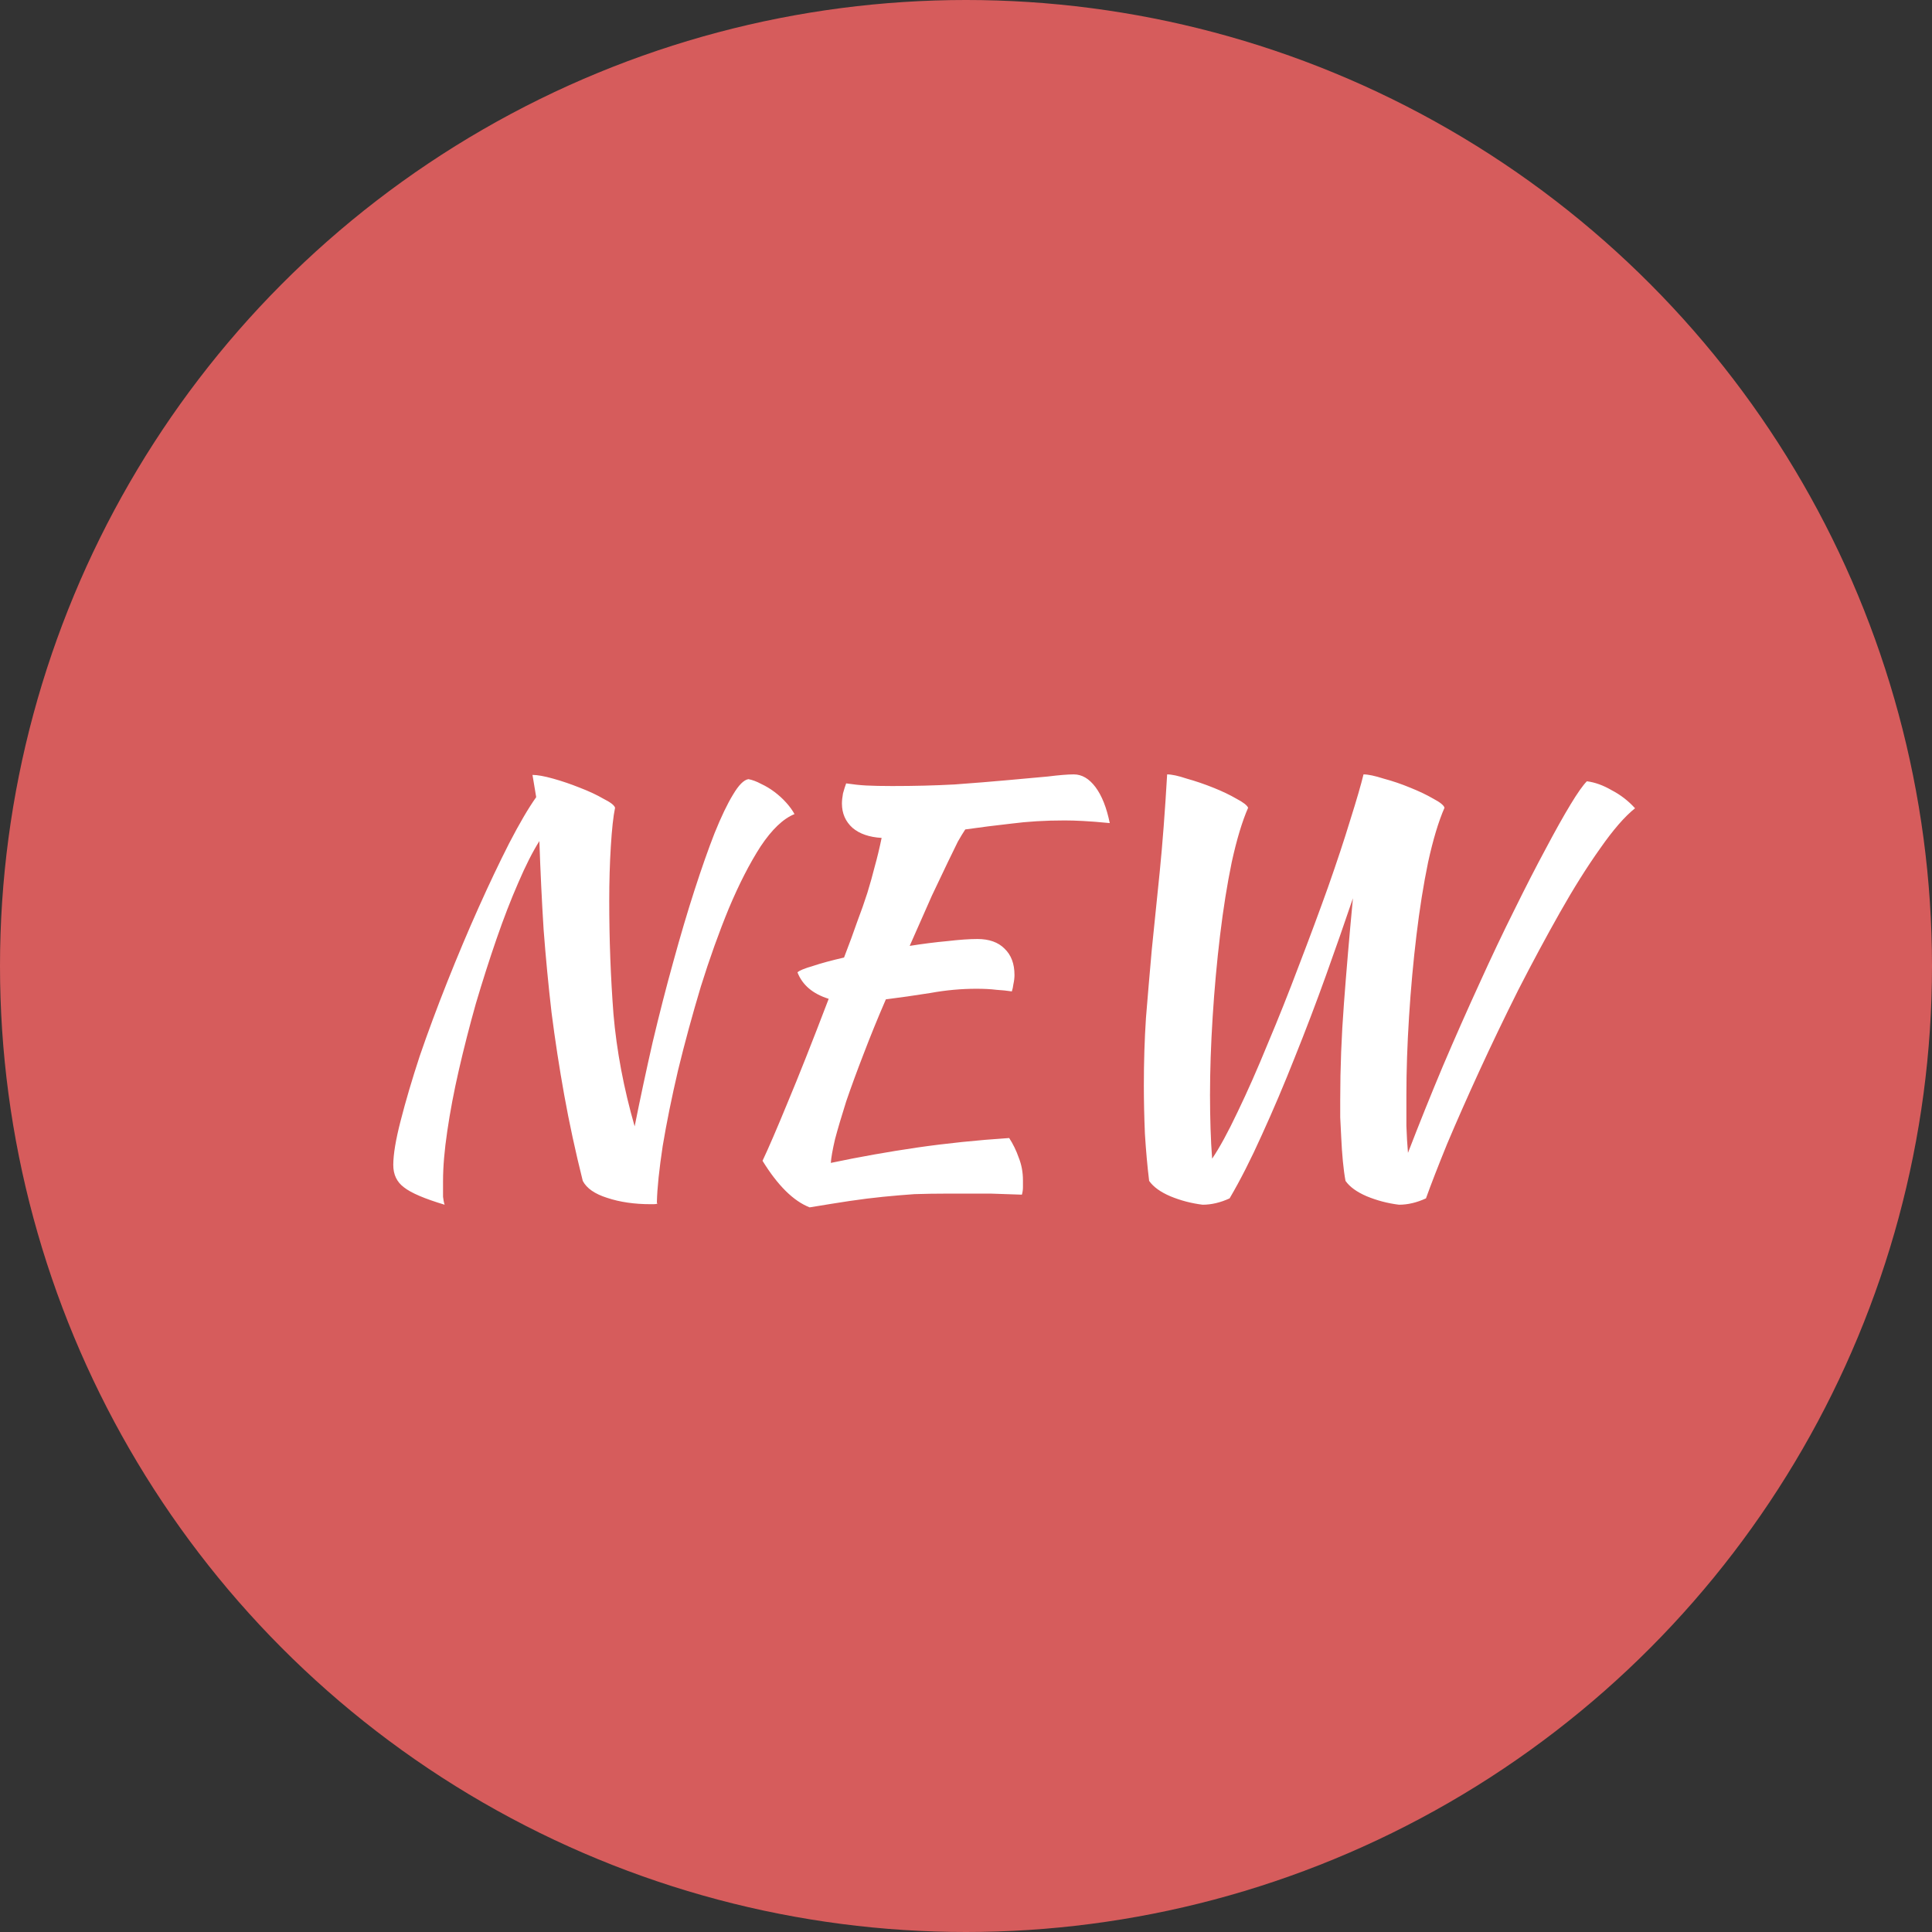
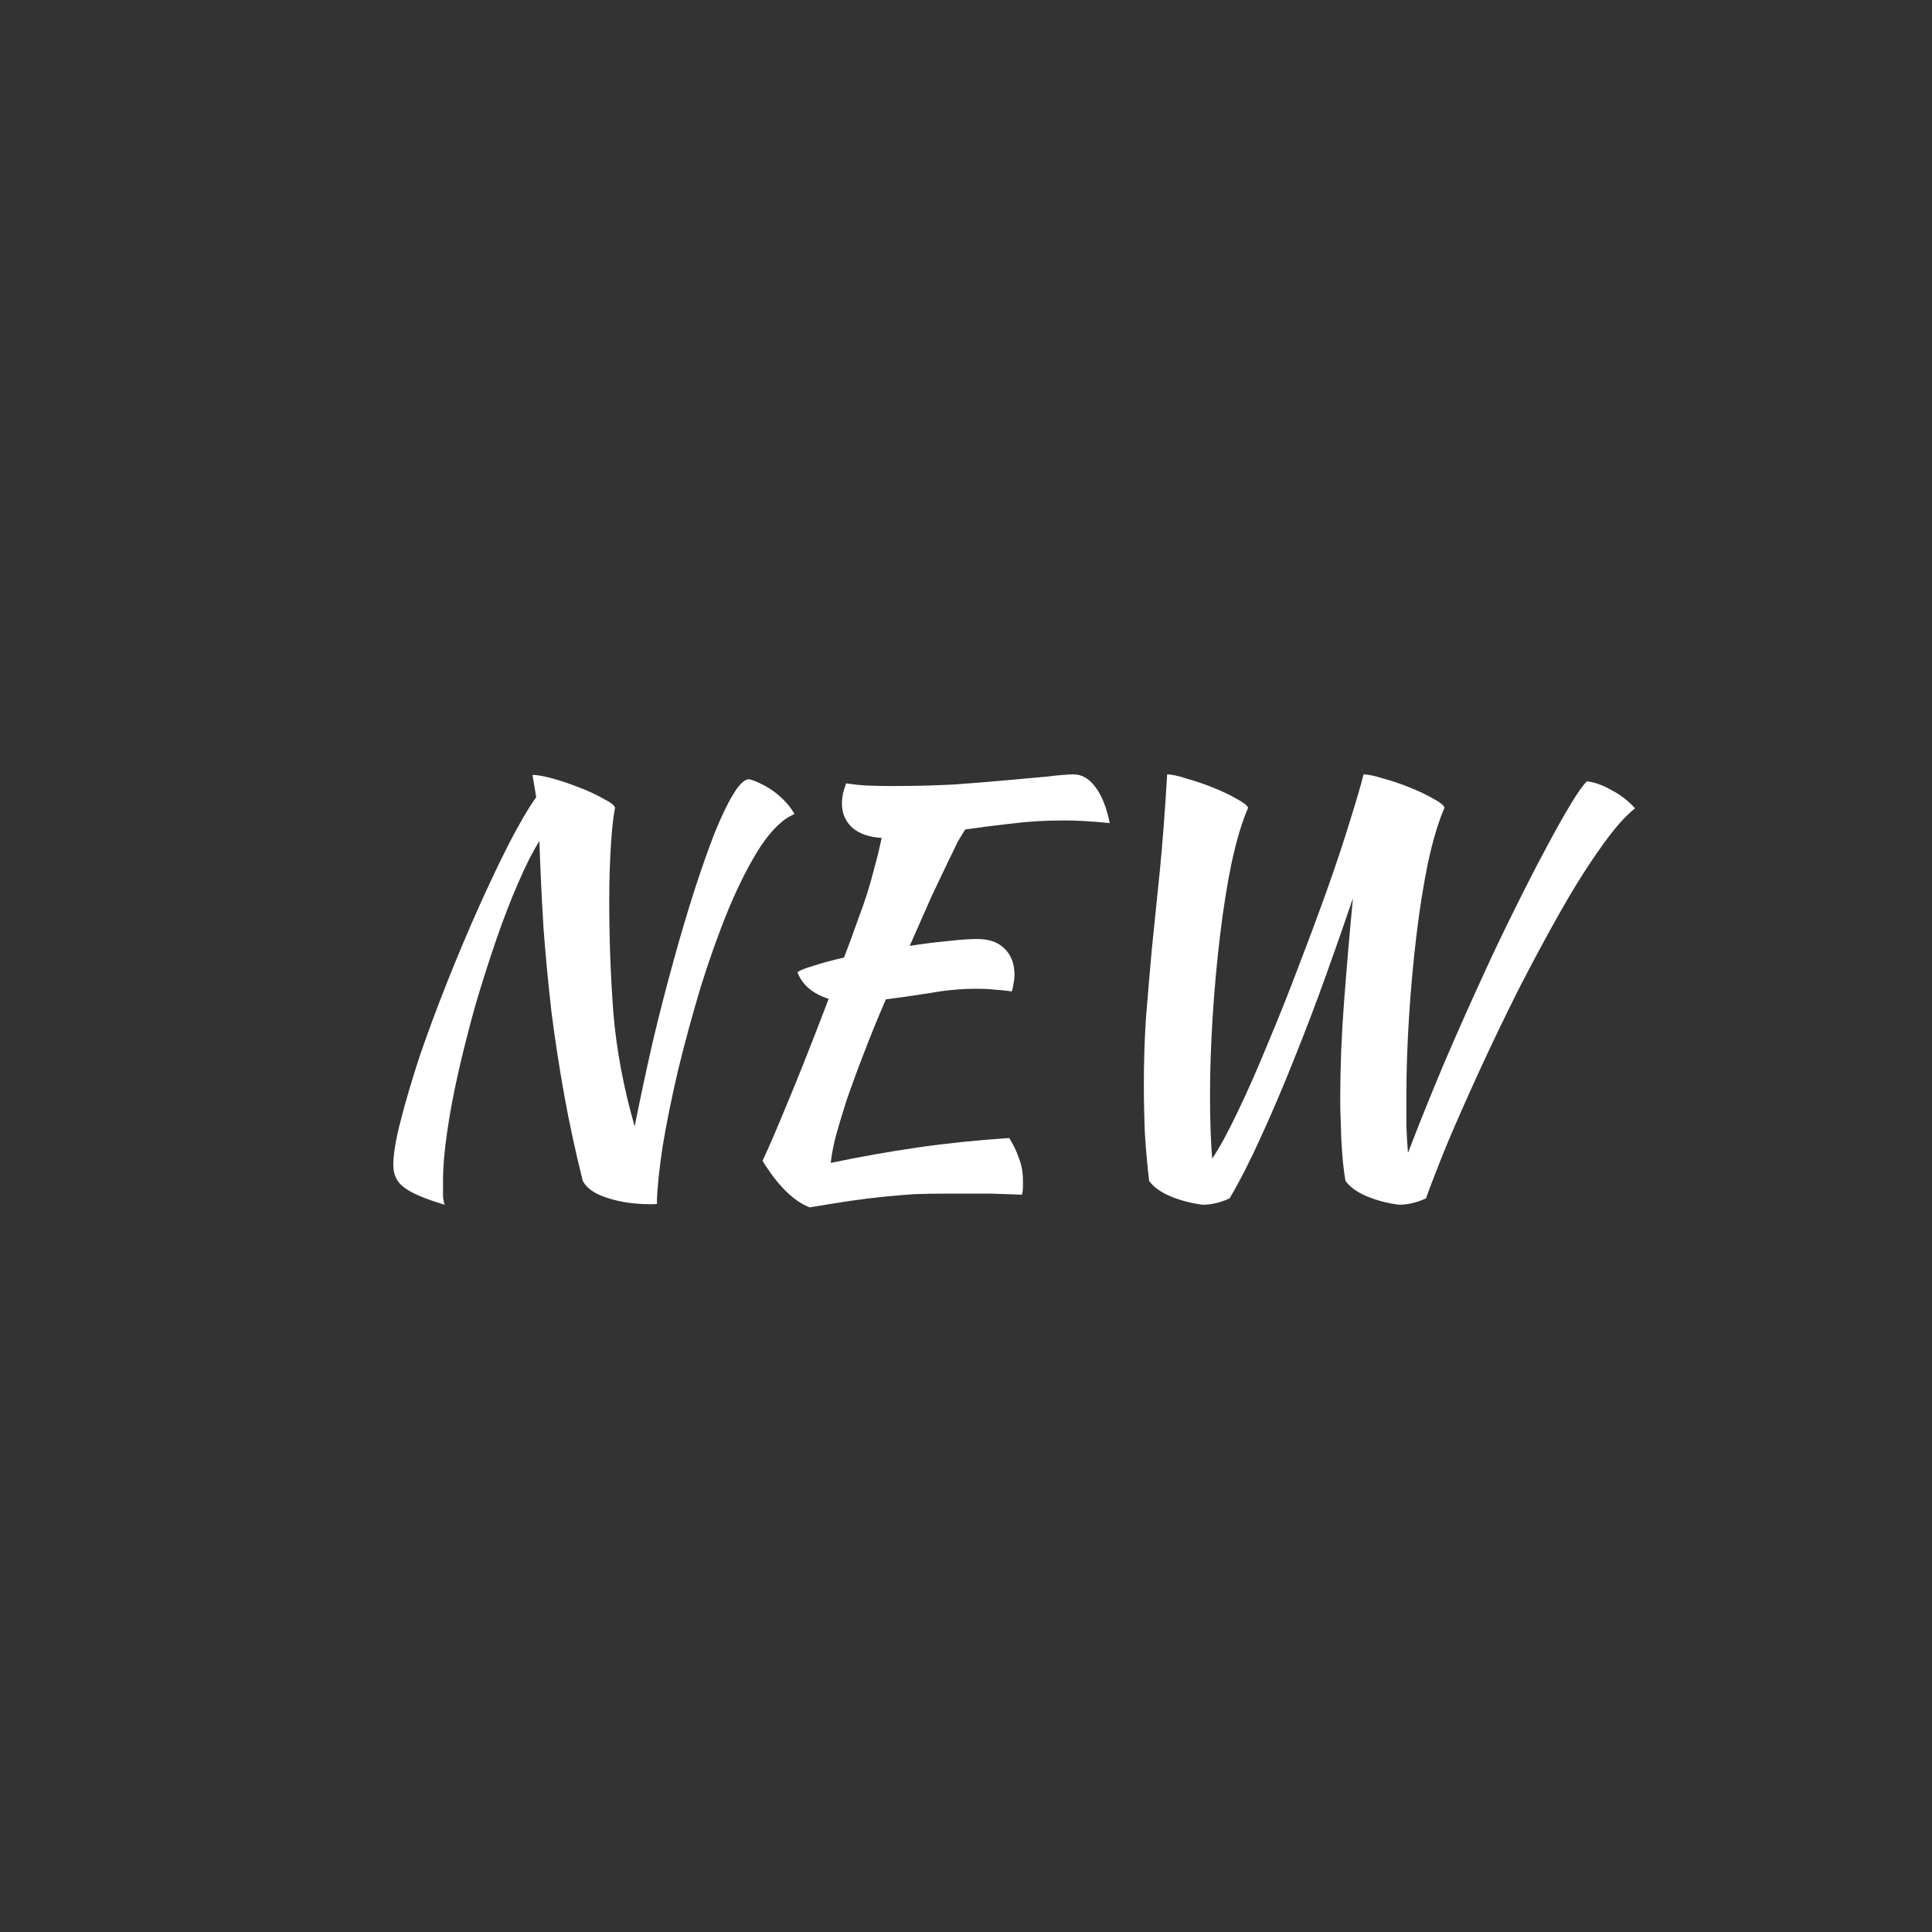
<svg xmlns="http://www.w3.org/2000/svg" width="73" height="73" viewBox="0 0 73 73" fill="none">
  <rect x="0" y="0" width="73" height="73" fill="#333333" stroke="none" />
-   <circle cx="36.5" cy="36.5" r="36.5" fill="#D65C5C" />
-   <path d="M16.8 45.52C16.04 45.293 15.527 45.073 15.26 44.86C14.993 44.66 14.86 44.38 14.86 44.02C14.86 43.62 14.953 43.06 15.14 42.34C15.327 41.607 15.567 40.793 15.86 39.9C16.167 39.007 16.513 38.073 16.9 37.1C17.287 36.127 17.68 35.193 18.08 34.3C18.48 33.407 18.867 32.593 19.24 31.86C19.627 31.113 19.967 30.533 20.26 30.12L20.12 29.28C20.307 29.28 20.567 29.327 20.9 29.42C21.233 29.513 21.567 29.627 21.9 29.76C22.247 29.893 22.547 30.033 22.8 30.18C23.067 30.313 23.213 30.427 23.24 30.52C23.173 30.84 23.12 31.327 23.08 31.98C23.04 32.62 23.02 33.307 23.02 34.04C23.02 35.493 23.073 36.92 23.18 38.32C23.3 39.707 23.567 41.12 23.98 42.56C24.193 41.493 24.42 40.433 24.66 39.38C24.913 38.313 25.173 37.3 25.44 36.34C25.707 35.367 25.973 34.467 26.24 33.64C26.507 32.813 26.76 32.093 27 31.48C27.253 30.853 27.487 30.367 27.7 30.02C27.913 29.66 28.107 29.467 28.28 29.44C28.427 29.467 28.587 29.527 28.76 29.62C28.933 29.7 29.1 29.8 29.26 29.92C29.42 30.04 29.567 30.173 29.7 30.32C29.833 30.467 29.94 30.613 30.02 30.76C29.593 30.933 29.167 31.34 28.74 31.98C28.327 32.62 27.927 33.4 27.54 34.32C27.167 35.227 26.813 36.213 26.48 37.28C26.16 38.347 25.873 39.4 25.62 40.44C25.38 41.467 25.187 42.42 25.04 43.3C24.907 44.18 24.833 44.887 24.82 45.42C24.82 45.447 24.827 45.467 24.84 45.48C24.8 45.493 24.753 45.5 24.7 45.5C24.66 45.5 24.62 45.5 24.58 45.5C23.967 45.5 23.42 45.42 22.94 45.26C22.473 45.113 22.167 44.9 22.02 44.62C21.74 43.5 21.507 42.42 21.32 41.38C21.133 40.34 20.973 39.3 20.84 38.26C20.72 37.22 20.62 36.173 20.54 35.12C20.473 34.053 20.42 32.94 20.38 31.78C20.127 32.18 19.86 32.707 19.58 33.36C19.3 34 19.027 34.707 18.76 35.48C18.493 36.253 18.233 37.067 17.98 37.92C17.74 38.773 17.527 39.607 17.34 40.42C17.153 41.233 17.007 42.007 16.9 42.74C16.793 43.46 16.74 44.087 16.74 44.62C16.74 44.9 16.74 45.1 16.74 45.22C16.753 45.34 16.773 45.44 16.8 45.52ZM36.932 35.48C37.372 35.48 37.712 35.6 37.952 35.84C38.206 36.08 38.332 36.413 38.332 36.84C38.332 36.947 38.319 37.06 38.292 37.18C38.279 37.287 38.259 37.38 38.232 37.46C38.059 37.433 37.866 37.413 37.652 37.4C37.439 37.373 37.186 37.36 36.892 37.36C36.319 37.36 35.739 37.413 35.152 37.52C34.566 37.613 34.006 37.693 33.472 37.76C33.166 38.467 32.886 39.153 32.632 39.82C32.379 40.473 32.159 41.073 31.972 41.62C31.799 42.167 31.659 42.64 31.552 43.04C31.459 43.44 31.406 43.74 31.392 43.94C32.472 43.713 33.559 43.52 34.652 43.36C35.759 43.2 36.919 43.08 38.132 43C38.279 43.227 38.399 43.473 38.492 43.74C38.599 44.007 38.652 44.293 38.652 44.6C38.652 44.68 38.652 44.767 38.652 44.86C38.652 44.953 38.639 45.047 38.612 45.14C38.239 45.127 37.846 45.113 37.432 45.1C37.019 45.1 36.479 45.1 35.812 45.1C35.372 45.1 34.952 45.107 34.552 45.12C34.166 45.147 33.772 45.18 33.372 45.22C32.972 45.26 32.546 45.313 32.092 45.38C31.652 45.447 31.152 45.527 30.592 45.62C29.979 45.38 29.386 44.793 28.812 43.86C29.039 43.38 29.352 42.653 29.752 41.68C30.166 40.693 30.686 39.38 31.312 37.74C30.712 37.553 30.319 37.22 30.132 36.74C30.199 36.673 30.392 36.593 30.712 36.5C31.032 36.393 31.426 36.287 31.892 36.18C32.092 35.66 32.259 35.207 32.392 34.82C32.539 34.433 32.666 34.073 32.772 33.74C32.879 33.393 32.972 33.06 33.052 32.74C33.146 32.407 33.232 32.047 33.312 31.66C32.846 31.633 32.479 31.507 32.212 31.28C31.946 31.04 31.812 30.733 31.812 30.36C31.812 30.253 31.826 30.127 31.852 29.98C31.892 29.833 31.932 29.707 31.972 29.6C32.239 29.64 32.492 29.667 32.732 29.68C32.986 29.693 33.312 29.7 33.712 29.7C34.552 29.7 35.339 29.68 36.072 29.64C36.806 29.587 37.466 29.533 38.052 29.48C38.652 29.427 39.166 29.38 39.592 29.34C40.019 29.287 40.346 29.26 40.572 29.26C40.879 29.26 41.152 29.42 41.392 29.74C41.632 30.06 41.812 30.513 41.932 31.1C41.519 31.06 41.179 31.033 40.912 31.02C40.659 31.007 40.432 31 40.232 31C39.499 31 38.826 31.04 38.212 31.12C37.612 31.187 37.032 31.26 36.472 31.34C36.392 31.46 36.299 31.613 36.192 31.8C36.099 31.987 35.972 32.247 35.812 32.58C35.652 32.913 35.452 33.333 35.212 33.84C34.986 34.347 34.706 34.98 34.372 35.74C34.879 35.66 35.352 35.6 35.792 35.56C36.246 35.507 36.626 35.48 36.932 35.48ZM43.42 44.62C43.353 44.073 43.3 43.48 43.26 42.84C43.233 42.187 43.22 41.58 43.22 41.02C43.22 40.127 43.246 39.273 43.3 38.46C43.367 37.633 43.44 36.773 43.52 35.88C43.613 34.973 43.713 33.993 43.82 32.94C43.926 31.873 44.02 30.647 44.1 29.26C44.273 29.26 44.52 29.313 44.84 29.42C45.173 29.513 45.507 29.627 45.84 29.76C46.173 29.893 46.467 30.033 46.72 30.18C46.973 30.313 47.12 30.427 47.16 30.52C46.933 31.04 46.727 31.727 46.54 32.58C46.367 33.42 46.22 34.34 46.1 35.34C45.98 36.34 45.886 37.367 45.82 38.42C45.753 39.473 45.72 40.46 45.72 41.38C45.72 41.807 45.727 42.227 45.74 42.64C45.753 43.053 45.773 43.433 45.8 43.78C46.08 43.367 46.4 42.78 46.76 42.02C47.133 41.247 47.513 40.387 47.9 39.44C48.3 38.493 48.693 37.507 49.08 36.48C49.48 35.44 49.846 34.453 50.18 33.52C50.513 32.573 50.793 31.727 51.02 30.98C51.26 30.22 51.426 29.647 51.52 29.26C51.693 29.26 51.947 29.313 52.28 29.42C52.627 29.513 52.96 29.627 53.28 29.76C53.613 29.893 53.907 30.033 54.16 30.18C54.413 30.313 54.553 30.427 54.58 30.52C54.353 31.04 54.147 31.727 53.96 32.58C53.786 33.42 53.64 34.34 53.52 35.34C53.4 36.34 53.306 37.367 53.24 38.42C53.173 39.473 53.14 40.46 53.14 41.38C53.14 41.767 53.14 42.153 53.14 42.54C53.153 42.913 53.173 43.253 53.2 43.56C53.627 42.453 54.066 41.36 54.52 40.28C54.986 39.187 55.447 38.147 55.9 37.16C56.353 36.16 56.793 35.233 57.22 34.38C57.647 33.513 58.04 32.747 58.4 32.08C58.76 31.4 59.073 30.84 59.34 30.4C59.606 29.96 59.813 29.667 59.96 29.52C60.267 29.56 60.58 29.673 60.9 29.86C61.233 30.033 61.526 30.26 61.78 30.54C61.393 30.847 60.953 31.353 60.46 32.06C59.967 32.753 59.46 33.56 58.94 34.48C58.42 35.4 57.893 36.38 57.36 37.42C56.84 38.46 56.353 39.473 55.9 40.46C55.447 41.447 55.04 42.367 54.68 43.22C54.333 44.073 54.066 44.76 53.88 45.28C53.533 45.44 53.193 45.52 52.86 45.52C52.433 45.467 52.026 45.36 51.64 45.2C51.267 45.04 51 44.847 50.84 44.62C50.8 44.407 50.767 44.16 50.74 43.88C50.713 43.587 50.693 43.3 50.68 43.02C50.666 42.74 50.653 42.473 50.64 42.22C50.64 41.953 50.64 41.727 50.64 41.54C50.64 40.353 50.687 39.147 50.78 37.92C50.873 36.68 50.986 35.353 51.12 33.94C50.813 34.847 50.473 35.82 50.1 36.86C49.727 37.9 49.333 38.933 48.92 39.96C48.52 40.973 48.106 41.947 47.68 42.88C47.267 43.8 46.86 44.6 46.46 45.28C46.113 45.44 45.773 45.52 45.44 45.52C45.013 45.467 44.606 45.36 44.22 45.2C43.846 45.04 43.58 44.847 43.42 44.62Z" fill="white" />
+   <path d="M16.8 45.52C16.04 45.293 15.527 45.073 15.26 44.86C14.993 44.66 14.86 44.38 14.86 44.02C14.86 43.62 14.953 43.06 15.14 42.34C15.327 41.607 15.567 40.793 15.86 39.9C16.167 39.007 16.513 38.073 16.9 37.1C17.287 36.127 17.68 35.193 18.08 34.3C18.48 33.407 18.867 32.593 19.24 31.86C19.627 31.113 19.967 30.533 20.26 30.12L20.12 29.28C20.307 29.28 20.567 29.327 20.9 29.42C21.233 29.513 21.567 29.627 21.9 29.76C22.247 29.893 22.547 30.033 22.8 30.18C23.067 30.313 23.213 30.427 23.24 30.52C23.173 30.84 23.12 31.327 23.08 31.98C23.04 32.62 23.02 33.307 23.02 34.04C23.02 35.493 23.073 36.92 23.18 38.32C23.3 39.707 23.567 41.12 23.98 42.56C24.193 41.493 24.42 40.433 24.66 39.38C24.913 38.313 25.173 37.3 25.44 36.34C25.707 35.367 25.973 34.467 26.24 33.64C26.507 32.813 26.76 32.093 27 31.48C27.253 30.853 27.487 30.367 27.7 30.02C27.913 29.66 28.107 29.467 28.28 29.44C28.427 29.467 28.587 29.527 28.76 29.62C28.933 29.7 29.1 29.8 29.26 29.92C29.42 30.04 29.567 30.173 29.7 30.32C29.833 30.467 29.94 30.613 30.02 30.76C29.593 30.933 29.167 31.34 28.74 31.98C28.327 32.62 27.927 33.4 27.54 34.32C27.167 35.227 26.813 36.213 26.48 37.28C26.16 38.347 25.873 39.4 25.62 40.44C25.38 41.467 25.187 42.42 25.04 43.3C24.907 44.18 24.833 44.887 24.82 45.42C24.82 45.447 24.827 45.467 24.84 45.48C24.8 45.493 24.753 45.5 24.7 45.5C24.66 45.5 24.62 45.5 24.58 45.5C23.967 45.5 23.42 45.42 22.94 45.26C22.473 45.113 22.167 44.9 22.02 44.62C21.74 43.5 21.507 42.42 21.32 41.38C21.133 40.34 20.973 39.3 20.84 38.26C20.72 37.22 20.62 36.173 20.54 35.12C20.473 34.053 20.42 32.94 20.38 31.78C20.127 32.18 19.86 32.707 19.58 33.36C19.3 34 19.027 34.707 18.76 35.48C18.493 36.253 18.233 37.067 17.98 37.92C17.74 38.773 17.527 39.607 17.34 40.42C17.153 41.233 17.007 42.007 16.9 42.74C16.793 43.46 16.74 44.087 16.74 44.62C16.74 44.9 16.74 45.1 16.74 45.22C16.753 45.34 16.773 45.44 16.8 45.52ZM36.932 35.48C37.372 35.48 37.712 35.6 37.952 35.84C38.206 36.08 38.332 36.413 38.332 36.84C38.332 36.947 38.319 37.06 38.292 37.18C38.279 37.287 38.259 37.38 38.232 37.46C38.059 37.433 37.866 37.413 37.652 37.4C37.439 37.373 37.186 37.36 36.892 37.36C36.319 37.36 35.739 37.413 35.152 37.52C34.566 37.613 34.006 37.693 33.472 37.76C33.166 38.467 32.886 39.153 32.632 39.82C32.379 40.473 32.159 41.073 31.972 41.62C31.799 42.167 31.659 42.64 31.552 43.04C31.459 43.44 31.406 43.74 31.392 43.94C32.472 43.713 33.559 43.52 34.652 43.36C35.759 43.2 36.919 43.08 38.132 43C38.279 43.227 38.399 43.473 38.492 43.74C38.599 44.007 38.652 44.293 38.652 44.6C38.652 44.68 38.652 44.767 38.652 44.86C38.652 44.953 38.639 45.047 38.612 45.14C38.239 45.127 37.846 45.113 37.432 45.1C37.019 45.1 36.479 45.1 35.812 45.1C35.372 45.1 34.952 45.107 34.552 45.12C34.166 45.147 33.772 45.18 33.372 45.22C32.972 45.26 32.546 45.313 32.092 45.38C31.652 45.447 31.152 45.527 30.592 45.62C29.979 45.38 29.386 44.793 28.812 43.86C29.039 43.38 29.352 42.653 29.752 41.68C30.166 40.693 30.686 39.38 31.312 37.74C30.712 37.553 30.319 37.22 30.132 36.74C30.199 36.673 30.392 36.593 30.712 36.5C31.032 36.393 31.426 36.287 31.892 36.18C32.092 35.66 32.259 35.207 32.392 34.82C32.539 34.433 32.666 34.073 32.772 33.74C32.879 33.393 32.972 33.06 33.052 32.74C33.146 32.407 33.232 32.047 33.312 31.66C32.846 31.633 32.479 31.507 32.212 31.28C31.946 31.04 31.812 30.733 31.812 30.36C31.812 30.253 31.826 30.127 31.852 29.98C31.892 29.833 31.932 29.707 31.972 29.6C32.239 29.64 32.492 29.667 32.732 29.68C32.986 29.693 33.312 29.7 33.712 29.7C34.552 29.7 35.339 29.68 36.072 29.64C36.806 29.587 37.466 29.533 38.052 29.48C38.652 29.427 39.166 29.38 39.592 29.34C40.019 29.287 40.346 29.26 40.572 29.26C40.879 29.26 41.152 29.42 41.392 29.74C41.632 30.06 41.812 30.513 41.932 31.1C41.519 31.06 41.179 31.033 40.912 31.02C40.659 31.007 40.432 31 40.232 31C39.499 31 38.826 31.04 38.212 31.12C37.612 31.187 37.032 31.26 36.472 31.34C36.392 31.46 36.299 31.613 36.192 31.8C36.099 31.987 35.972 32.247 35.812 32.58C35.652 32.913 35.452 33.333 35.212 33.84C34.986 34.347 34.706 34.98 34.372 35.74C34.879 35.66 35.352 35.6 35.792 35.56C36.246 35.507 36.626 35.48 36.932 35.48ZM43.42 44.62C43.353 44.073 43.3 43.48 43.26 42.84C43.233 42.187 43.22 41.58 43.22 41.02C43.22 40.127 43.246 39.273 43.3 38.46C43.367 37.633 43.44 36.773 43.52 35.88C43.613 34.973 43.713 33.993 43.82 32.94C43.926 31.873 44.02 30.647 44.1 29.26C44.273 29.26 44.52 29.313 44.84 29.42C45.173 29.513 45.507 29.627 45.84 29.76C46.173 29.893 46.467 30.033 46.72 30.18C46.973 30.313 47.12 30.427 47.16 30.52C46.933 31.04 46.727 31.727 46.54 32.58C46.367 33.42 46.22 34.34 46.1 35.34C45.98 36.34 45.886 37.367 45.82 38.42C45.753 39.473 45.72 40.46 45.72 41.38C45.72 41.807 45.727 42.227 45.74 42.64C45.753 43.053 45.773 43.433 45.8 43.78C46.08 43.367 46.4 42.78 46.76 42.02C47.133 41.247 47.513 40.387 47.9 39.44C48.3 38.493 48.693 37.507 49.08 36.48C49.48 35.44 49.846 34.453 50.18 33.52C50.513 32.573 50.793 31.727 51.02 30.98C51.26 30.22 51.426 29.647 51.52 29.26C51.693 29.26 51.947 29.313 52.28 29.42C52.627 29.513 52.96 29.627 53.28 29.76C53.613 29.893 53.907 30.033 54.16 30.18C54.413 30.313 54.553 30.427 54.58 30.52C54.353 31.04 54.147 31.727 53.96 32.58C53.786 33.42 53.64 34.34 53.52 35.34C53.4 36.34 53.306 37.367 53.24 38.42C53.173 39.473 53.14 40.46 53.14 41.38C53.14 41.767 53.14 42.153 53.14 42.54C53.153 42.913 53.173 43.253 53.2 43.56C53.627 42.453 54.066 41.36 54.52 40.28C54.986 39.187 55.447 38.147 55.9 37.16C56.353 36.16 56.793 35.233 57.22 34.38C57.647 33.513 58.04 32.747 58.4 32.08C58.76 31.4 59.073 30.84 59.34 30.4C59.606 29.96 59.813 29.667 59.96 29.52C60.267 29.56 60.58 29.673 60.9 29.86C61.233 30.033 61.526 30.26 61.78 30.54C61.393 30.847 60.953 31.353 60.46 32.06C59.967 32.753 59.46 33.56 58.94 34.48C58.42 35.4 57.893 36.38 57.36 37.42C56.84 38.46 56.353 39.473 55.9 40.46C55.447 41.447 55.04 42.367 54.68 43.22C54.333 44.073 54.066 44.76 53.88 45.28C53.533 45.44 53.193 45.52 52.86 45.52C52.433 45.467 52.026 45.36 51.64 45.2C51.267 45.04 51 44.847 50.84 44.62C50.8 44.407 50.767 44.16 50.74 43.88C50.713 43.587 50.693 43.3 50.68 43.02C50.64 41.953 50.64 41.727 50.64 41.54C50.64 40.353 50.687 39.147 50.78 37.92C50.873 36.68 50.986 35.353 51.12 33.94C50.813 34.847 50.473 35.82 50.1 36.86C49.727 37.9 49.333 38.933 48.92 39.96C48.52 40.973 48.106 41.947 47.68 42.88C47.267 43.8 46.86 44.6 46.46 45.28C46.113 45.44 45.773 45.52 45.44 45.52C45.013 45.467 44.606 45.36 44.22 45.2C43.846 45.04 43.58 44.847 43.42 44.62Z" fill="white" />
</svg>